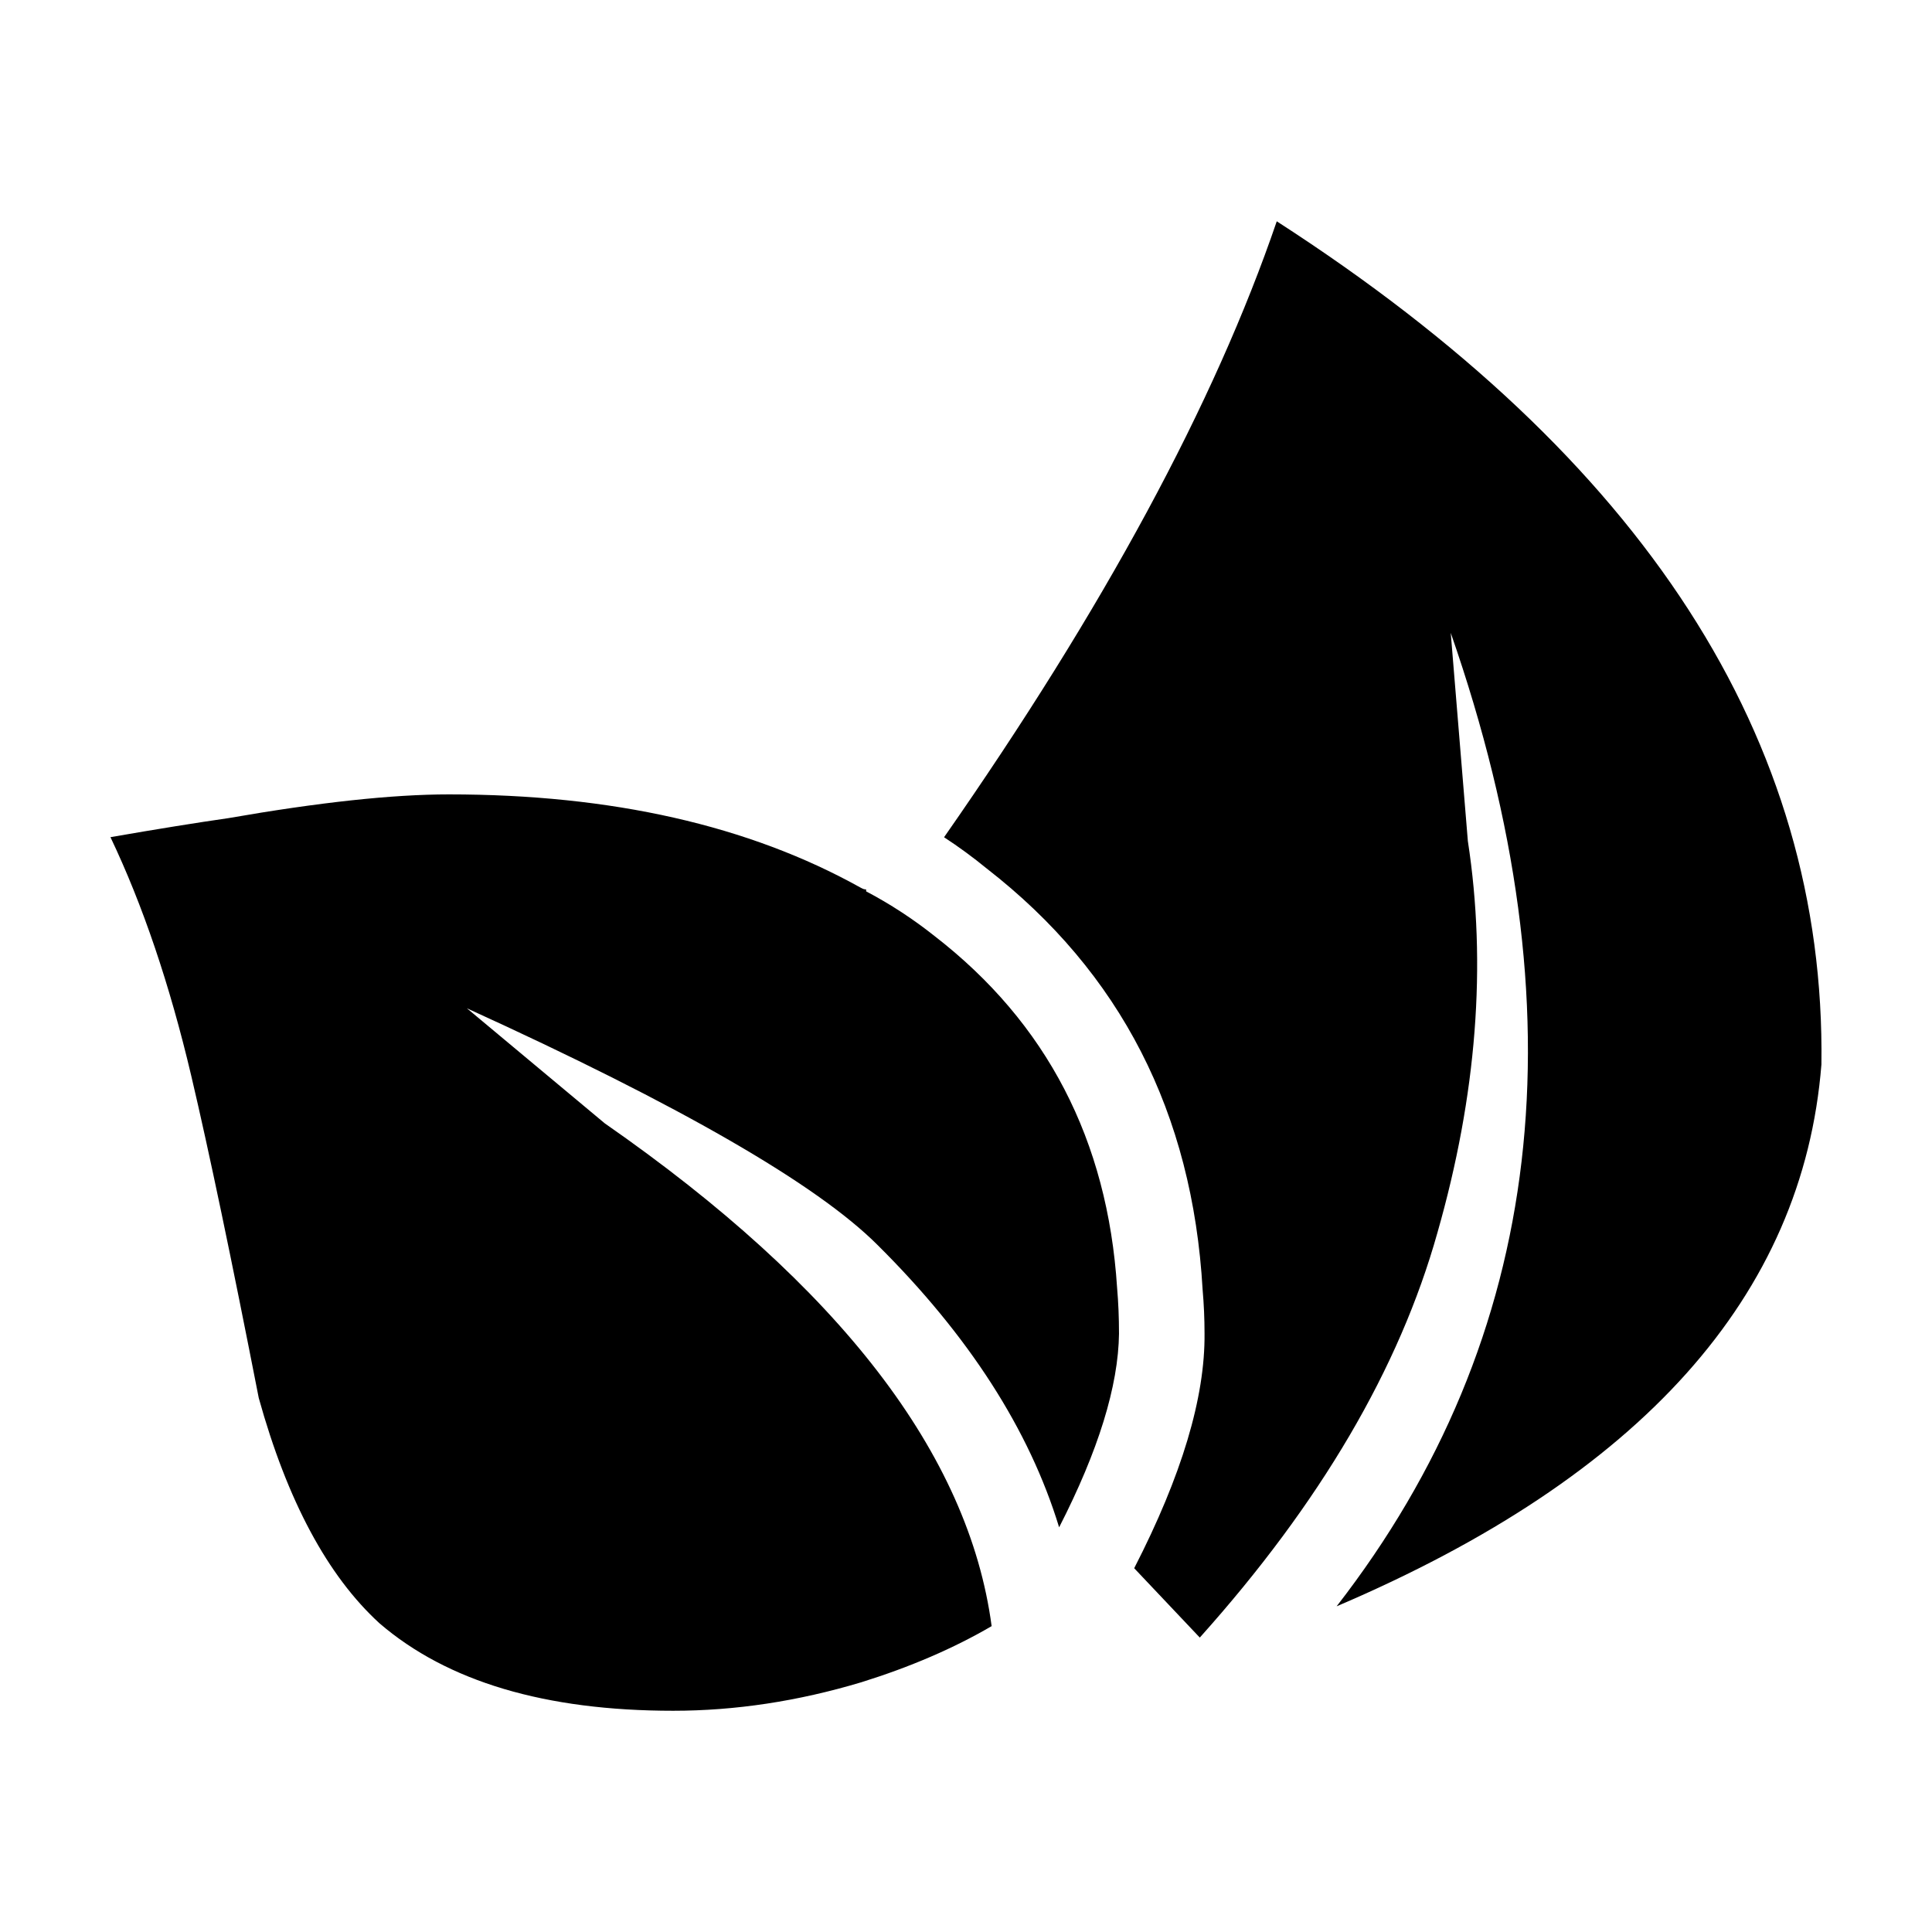
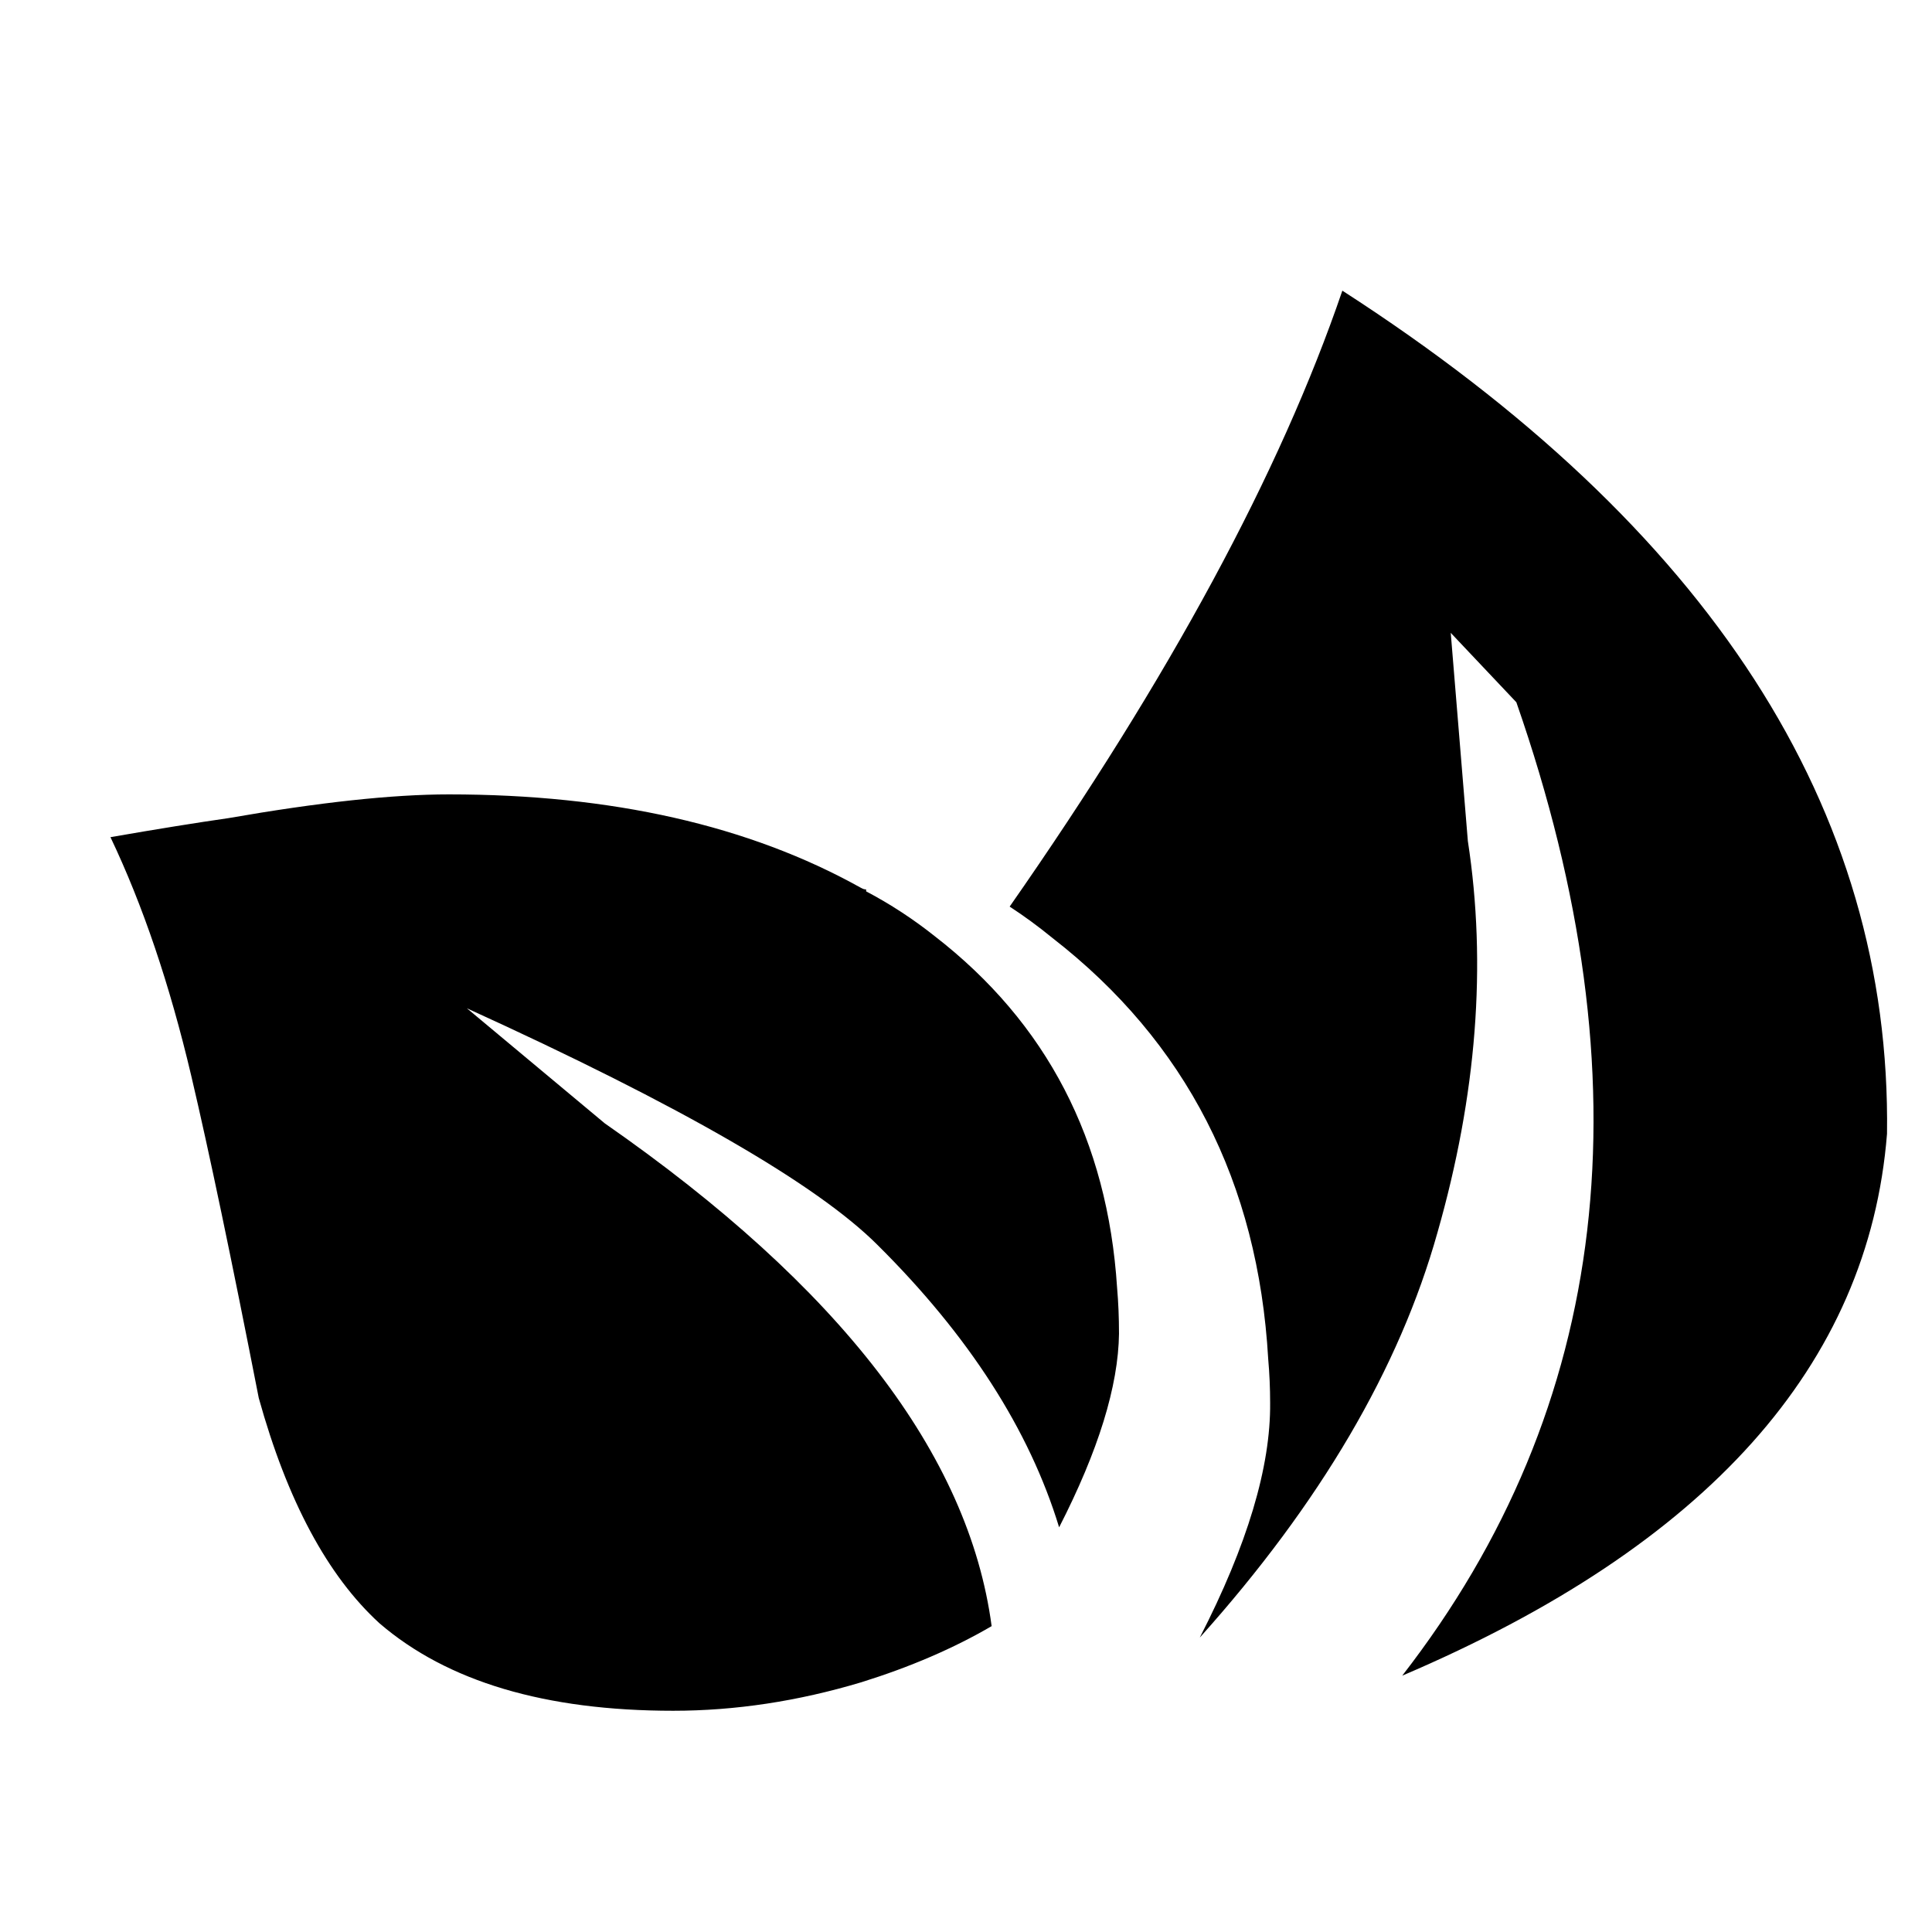
<svg xmlns="http://www.w3.org/2000/svg" fill="#000000" width="800px" height="800px" version="1.1" viewBox="144 144 512 512">
-   <path d="m440.55 497.36c-0.168 13.945-5.461 31.074-15.871 51.395-7.891-25.859-23.93-50.805-48.113-74.816-16.121-16.125-52.395-37.039-108.83-62.73l36.527 30.484c62.305 43.328 96.48 87.742 102.53 133.25-10.078 5.883-21.582 10.832-34.516 14.867-16.793 5.039-33.418 7.559-49.871 7.559-33.922 0-59.871-7.723-77.84-23.184-13.77-12.594-24.434-32.492-31.992-59.703-7.227-36.938-13.184-65.406-17.891-85.391-5.707-24.188-12.848-45.262-21.41-63.234 12.594-2.188 23.004-3.859 31.234-5.039 24.016-4.191 43.5-6.297 58.445-6.297 43.156 0 79.516 8.227 109.07 24.688l0.508 0.258c0.332 0.168 0.672 0.246 1.004 0.246v0.504c6.387 3.367 12.43 7.309 18.141 11.848 29.719 23.004 45.848 54.07 48.367 93.203 0.336 3.863 0.504 7.898 0.504 12.09zm87.91-185.65 4.535 55.172c5.039 32.746 2.352 67.336-8.062 103.79-10.078 35.938-31.07 71.703-62.977 107.3l-17.383-18.379c12.594-24.52 18.809-45.262 18.641-62.23 0-3.859-0.168-7.723-0.508-11.582-2.684-46.859-21.746-84.055-57.184-111.59-3.691-3.023-7.473-5.793-11.336-8.312 42.316-60.625 71.707-115.03 88.168-163.23 97.402 62.809 145.52 137.29 144.34 223.45-4.871 61.293-47.695 109.16-128.47 143.59 55.266-71.223 65.34-157.2 30.242-257.96z" fill-rule="evenodd" />
+   <path d="m440.55 497.36c-0.168 13.945-5.461 31.074-15.871 51.395-7.891-25.859-23.93-50.805-48.113-74.816-16.121-16.125-52.395-37.039-108.83-62.73l36.527 30.484c62.305 43.328 96.48 87.742 102.53 133.25-10.078 5.883-21.582 10.832-34.516 14.867-16.793 5.039-33.418 7.559-49.871 7.559-33.922 0-59.871-7.723-77.84-23.184-13.77-12.594-24.434-32.492-31.992-59.703-7.227-36.938-13.184-65.406-17.891-85.391-5.707-24.188-12.848-45.262-21.41-63.234 12.594-2.188 23.004-3.859 31.234-5.039 24.016-4.191 43.5-6.297 58.445-6.297 43.156 0 79.516 8.227 109.07 24.688l0.508 0.258c0.332 0.168 0.672 0.246 1.004 0.246v0.504c6.387 3.367 12.43 7.309 18.141 11.848 29.719 23.004 45.848 54.07 48.367 93.203 0.336 3.863 0.504 7.898 0.504 12.09zm87.91-185.65 4.535 55.172c5.039 32.746 2.352 67.336-8.062 103.79-10.078 35.938-31.07 71.703-62.977 107.3c12.594-24.52 18.809-45.262 18.641-62.23 0-3.859-0.168-7.723-0.508-11.582-2.684-46.859-21.746-84.055-57.184-111.59-3.691-3.023-7.473-5.793-11.336-8.312 42.316-60.625 71.707-115.03 88.168-163.23 97.402 62.809 145.52 137.29 144.34 223.45-4.871 61.293-47.695 109.16-128.47 143.59 55.266-71.223 65.34-157.2 30.242-257.96z" fill-rule="evenodd" />
</svg>